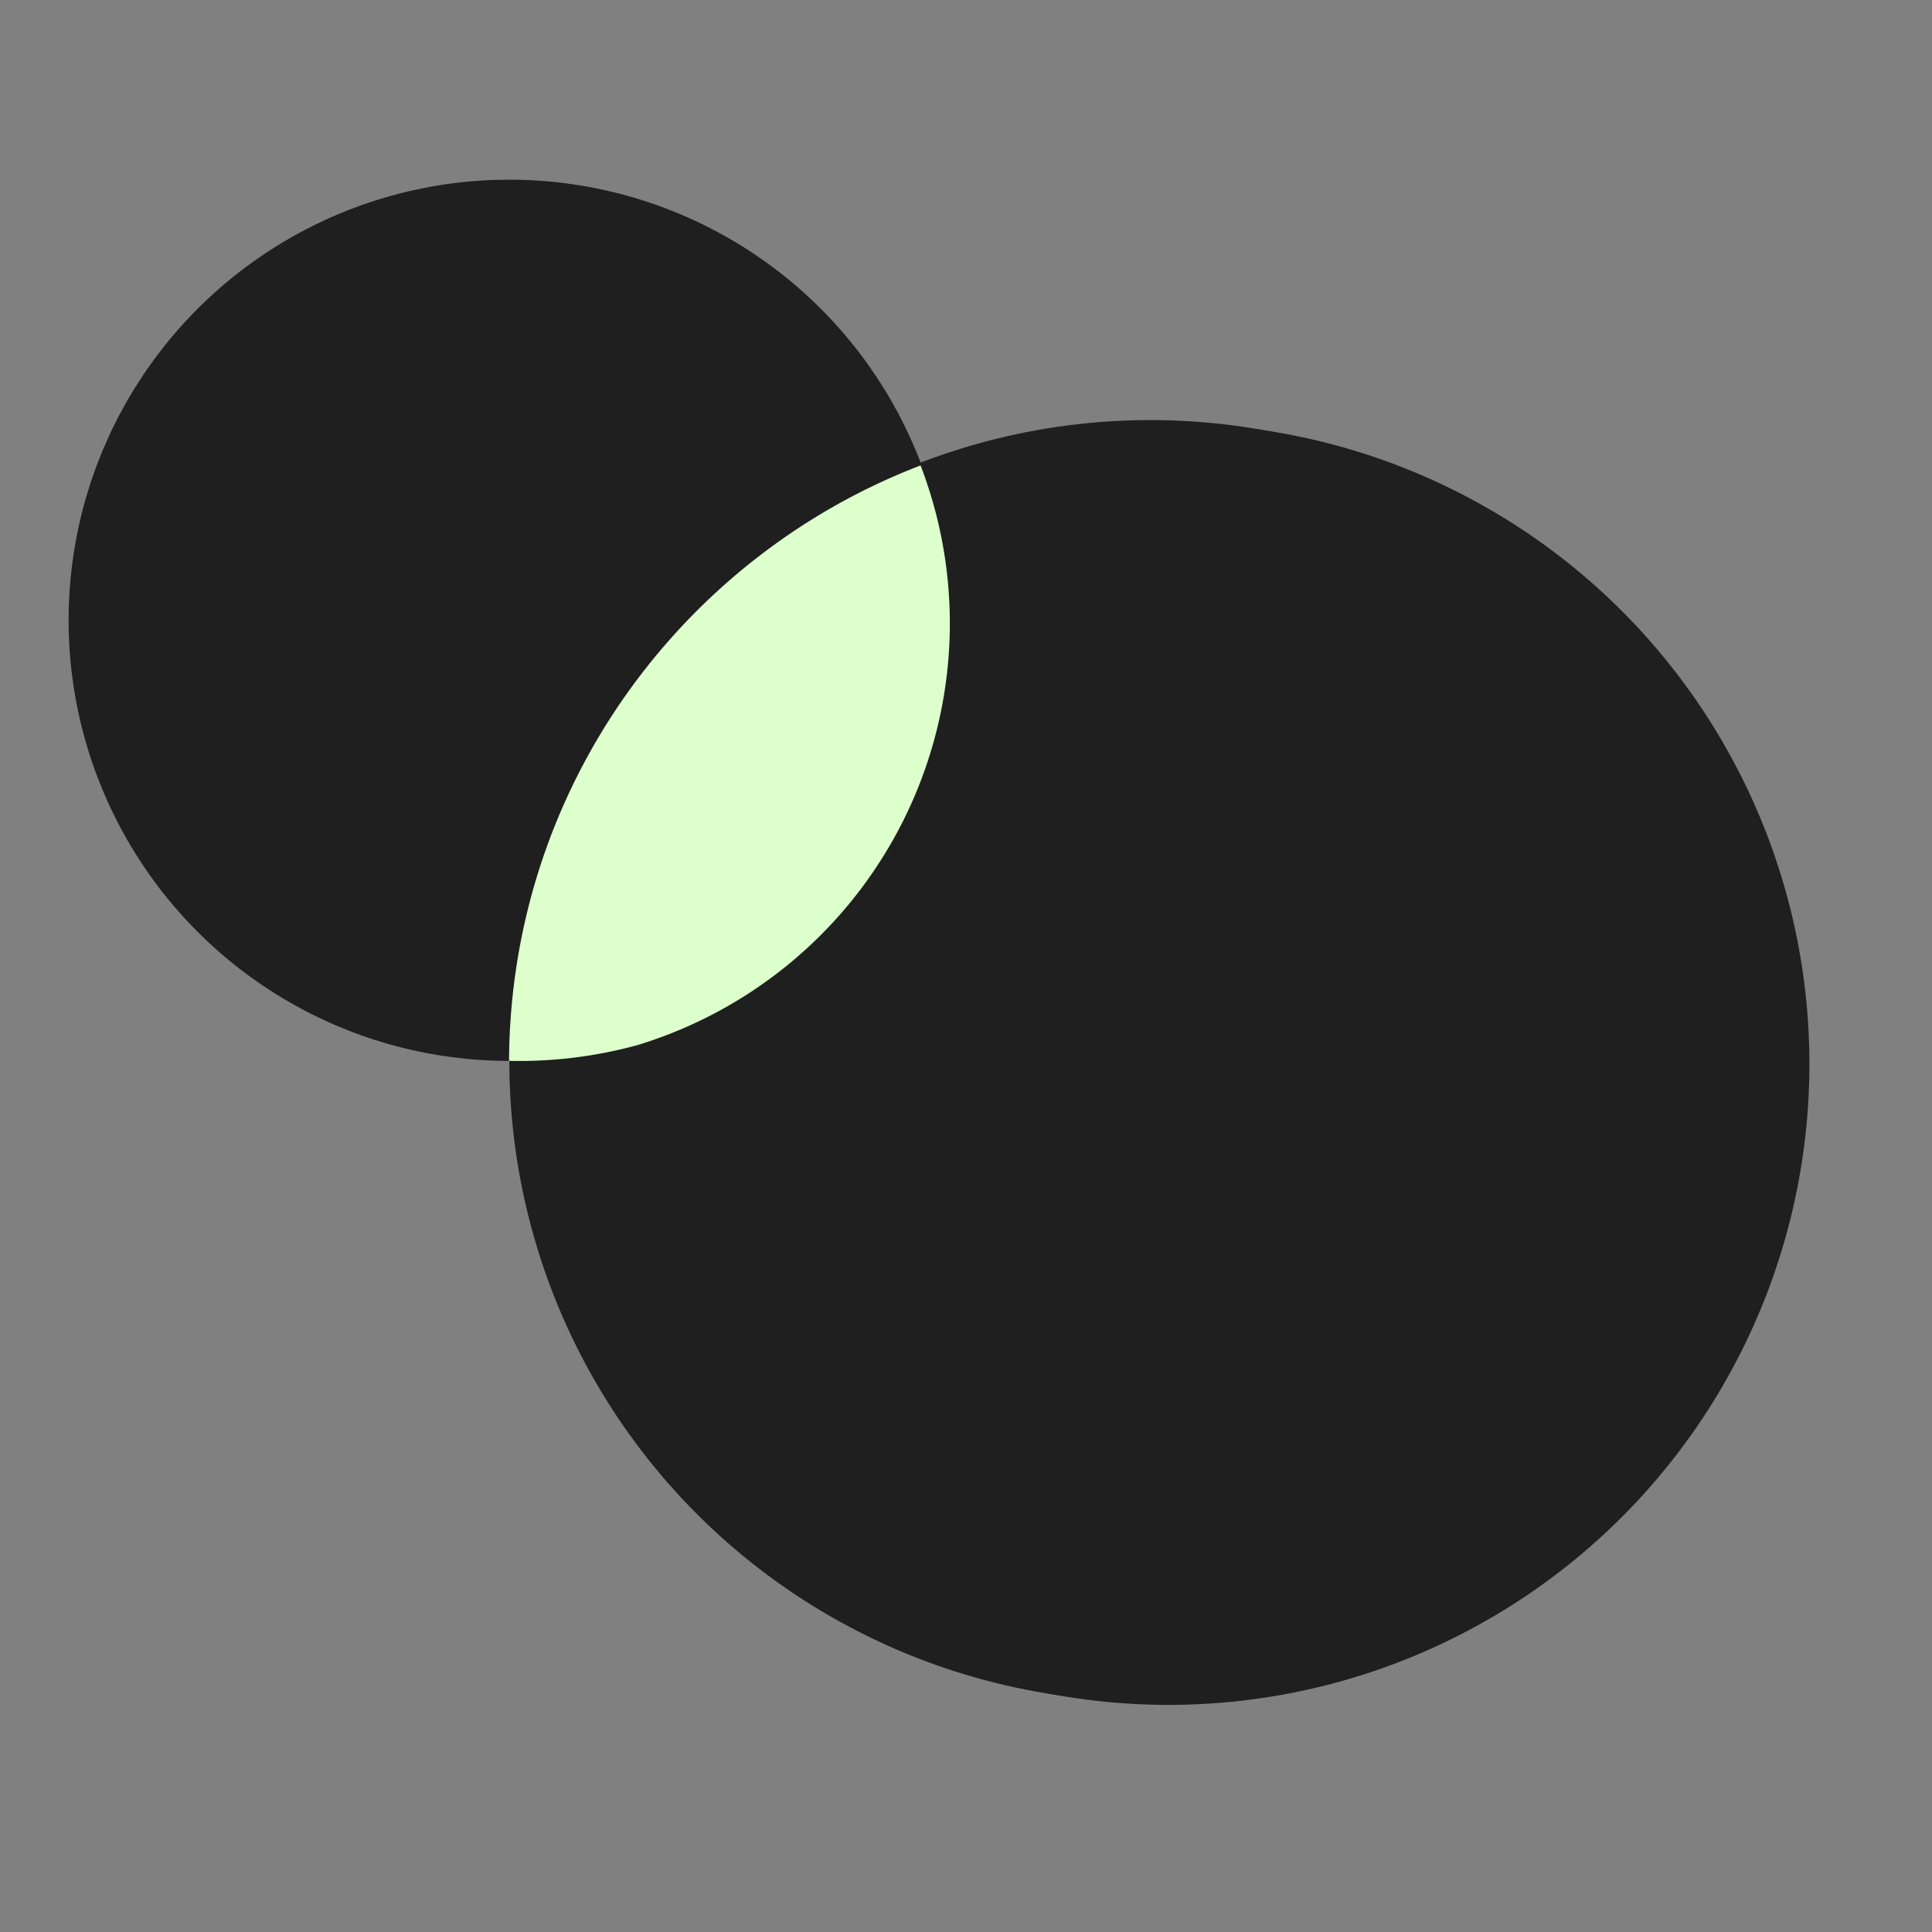
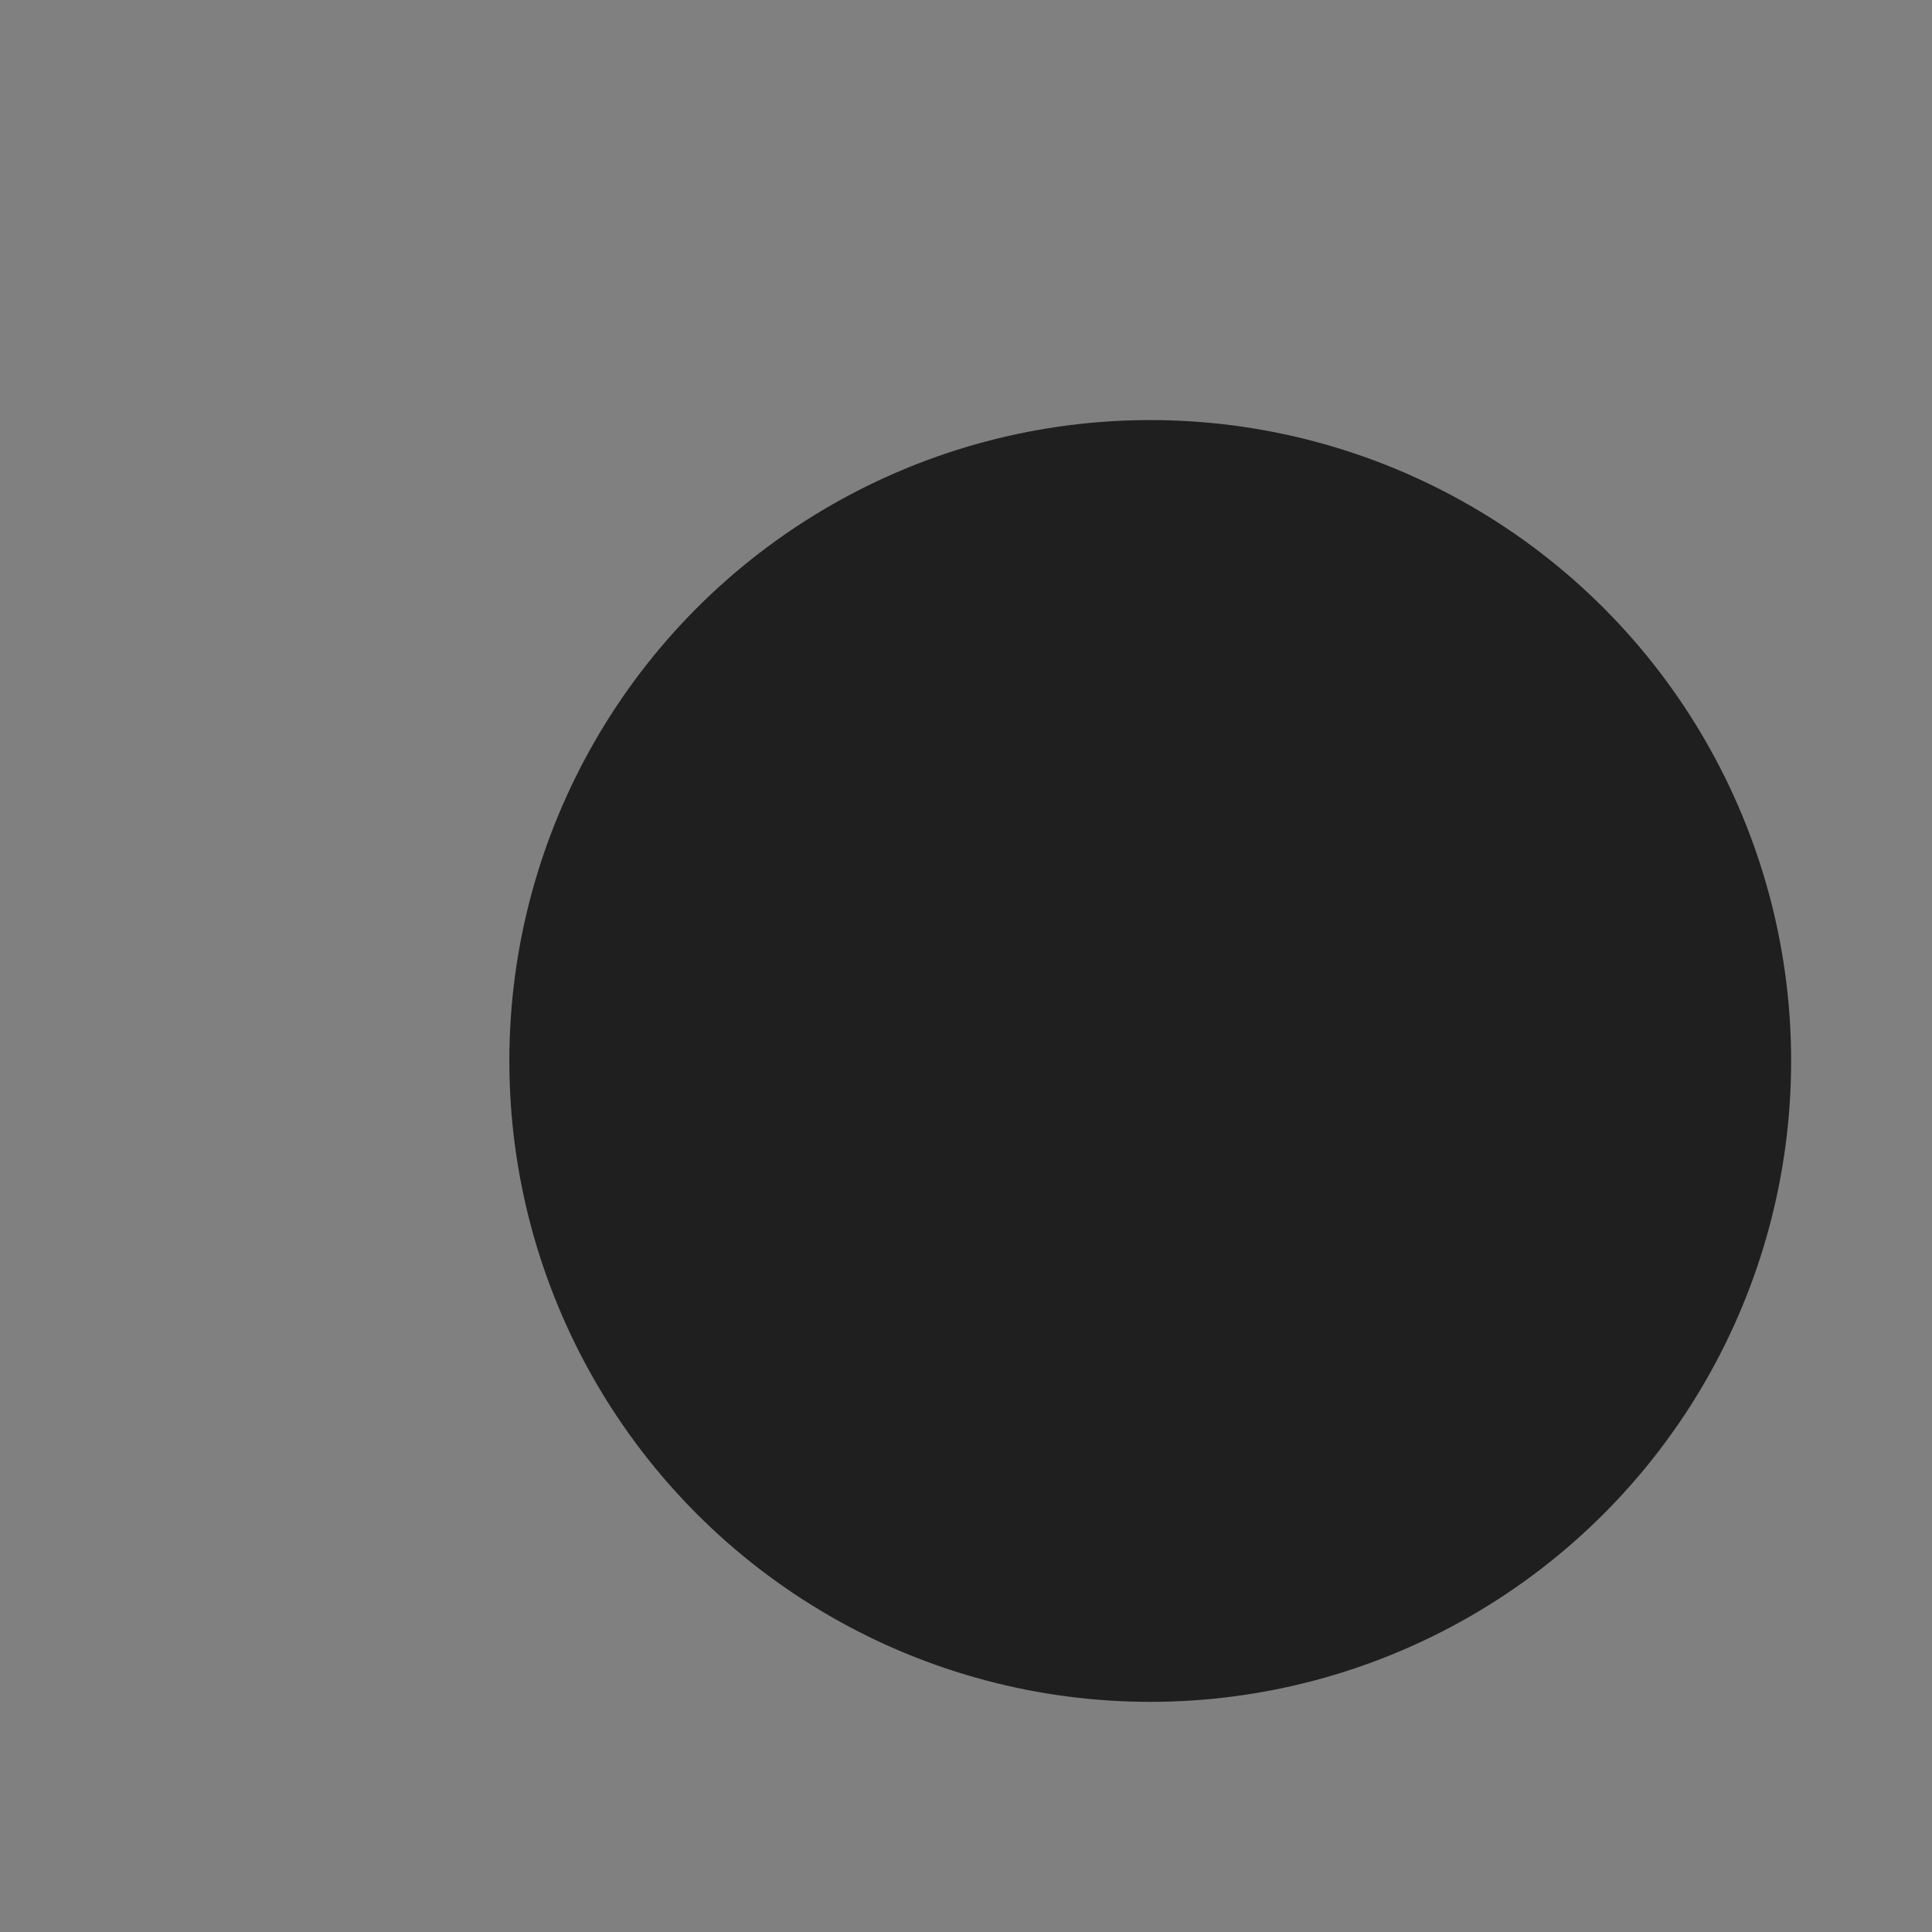
<svg xmlns="http://www.w3.org/2000/svg" width="33" height="33" viewBox="0 0 33 33" fill="none">
  <rect x="0" y="0" width="33" height="33" fill="#808080" stroke="none" />
-   <circle cx="19.959" cy="18.174" r="10.947" fill="#1F1F1F" />
-   <circle cx="8.698" cy="10.595" r="7.526" fill="#1F1F1F" />
  <circle cx="19.647" cy="18.122" r="10.947" fill="#1F1F1F" />
-   <path fill-rule="evenodd" clip-rule="evenodd" d="M15.724 7.95c-4.095 1.57-7.006 5.528-7.029 10.17a7.62 7.62 0 0 0 2.197-.27 7.53 7.53 0 0 0 4.832-9.9Z" fill="#DFC" />
</svg>